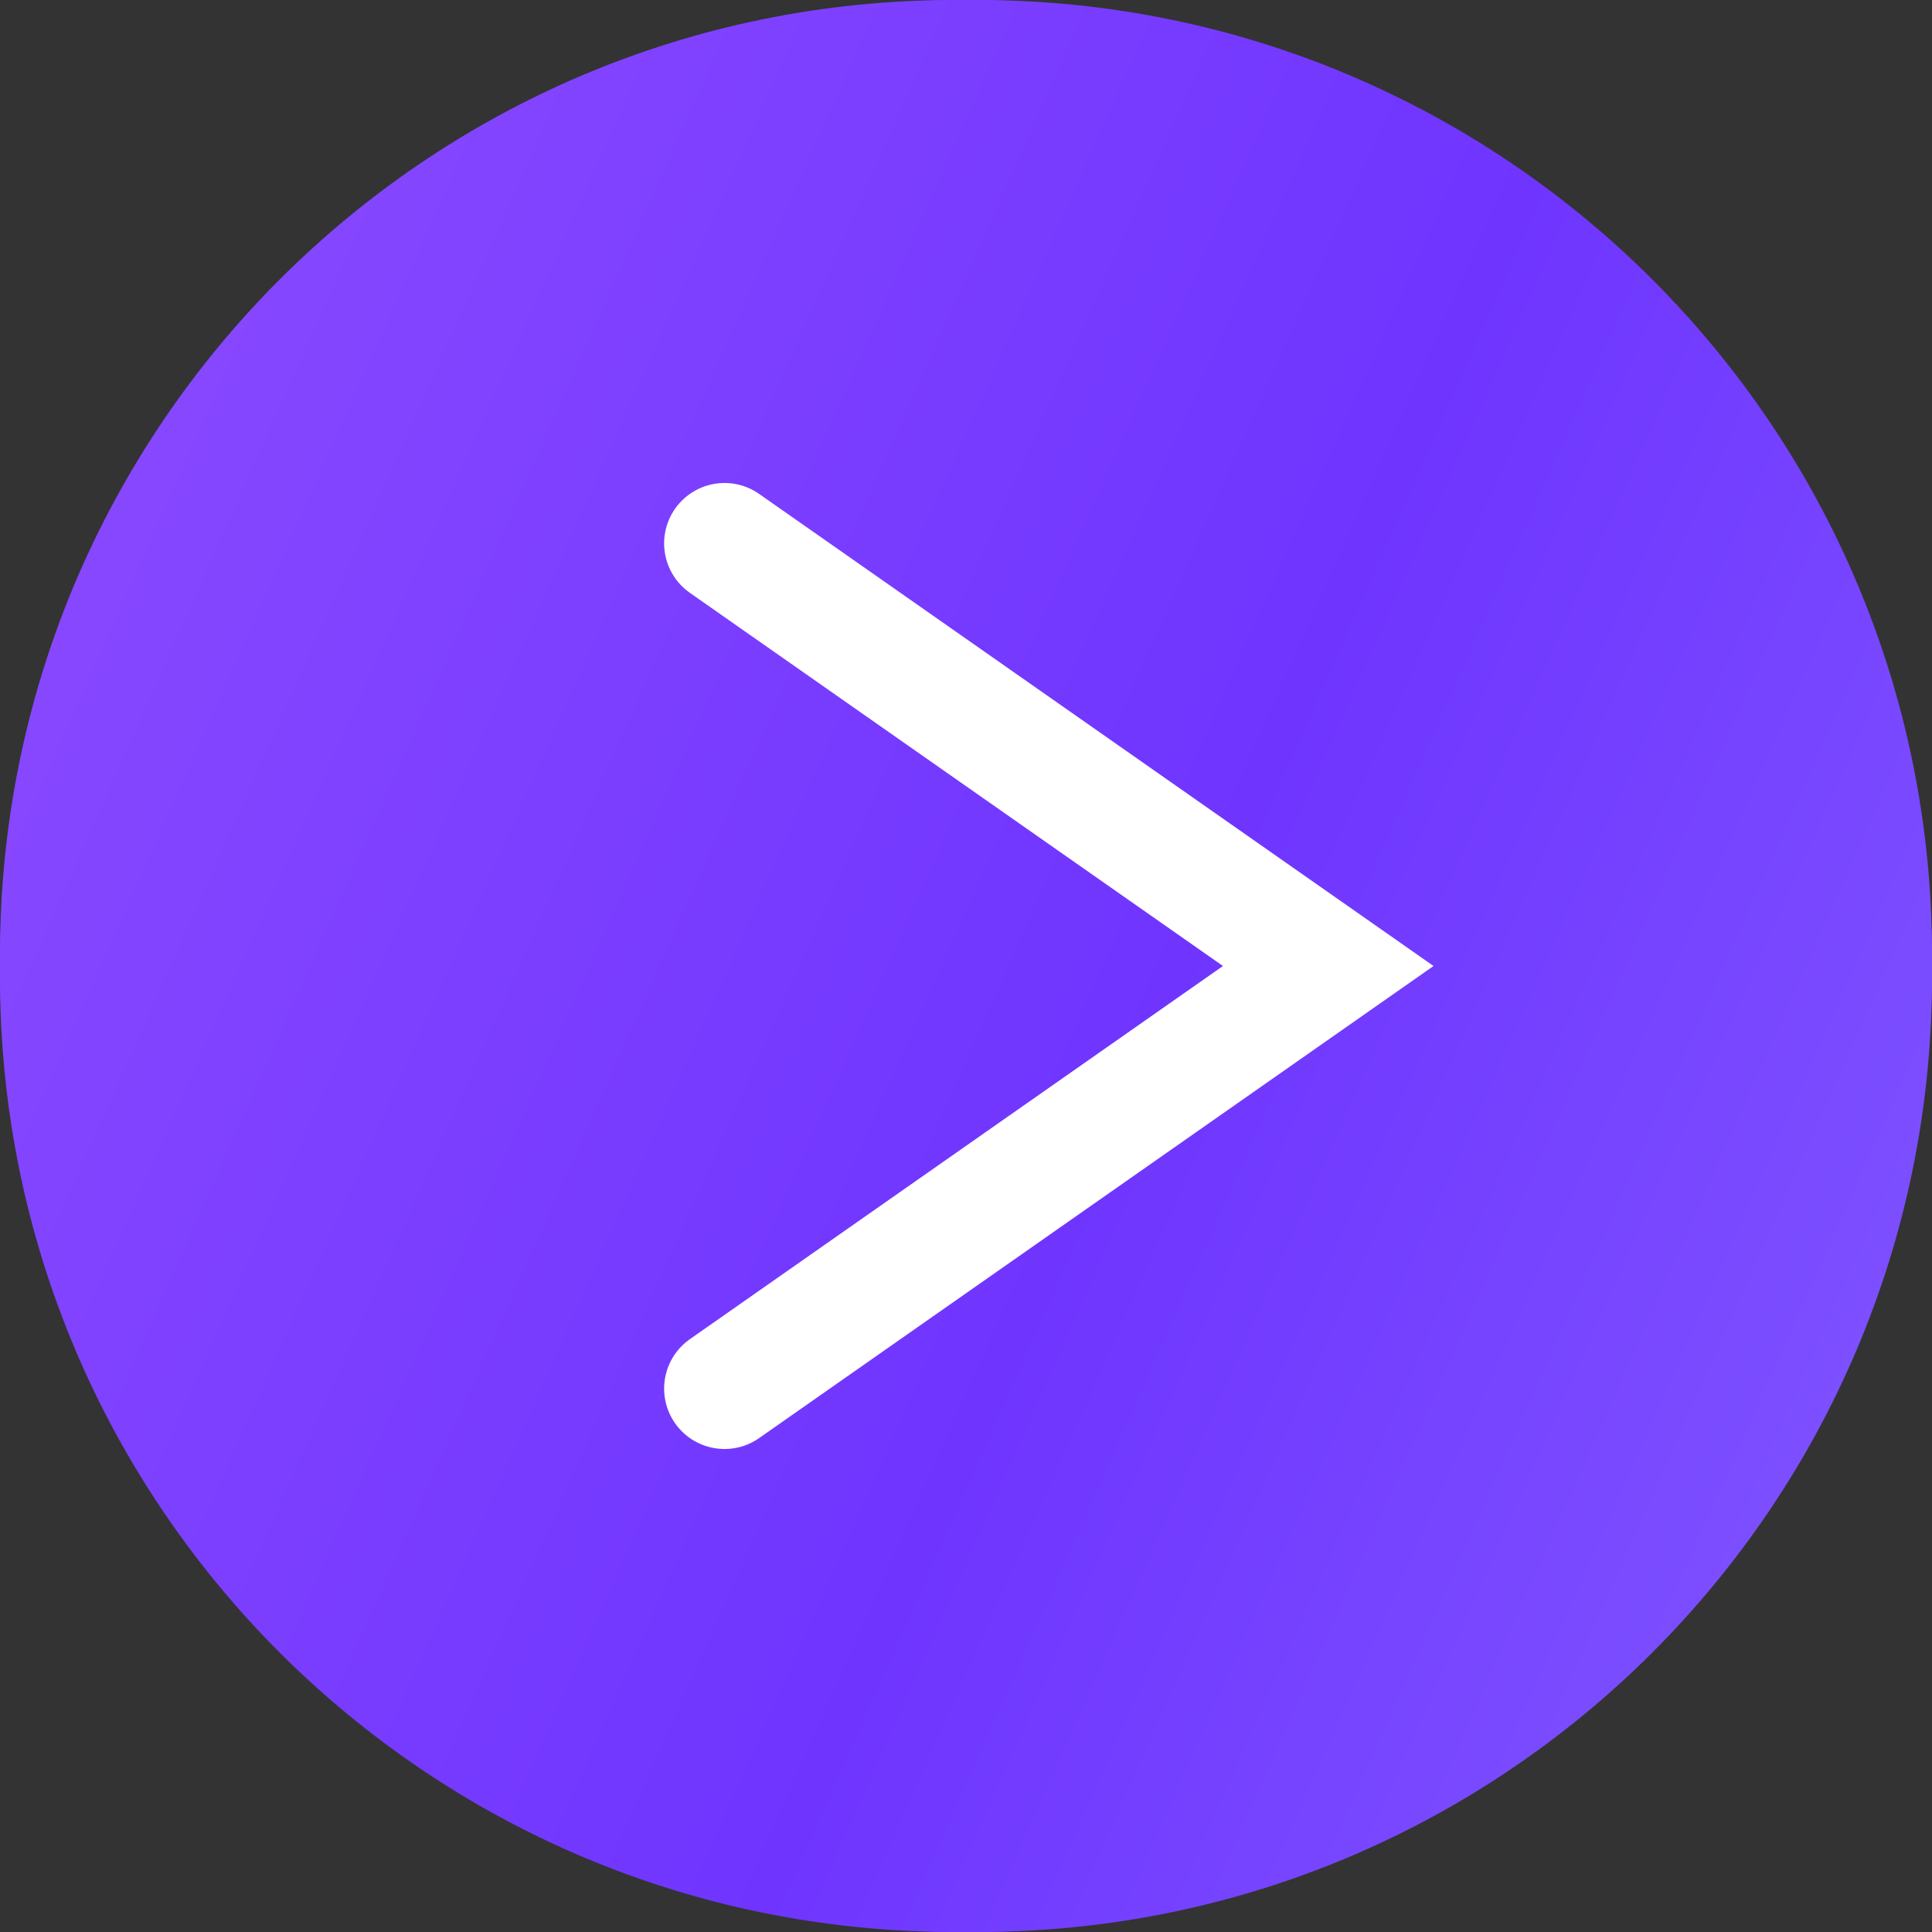
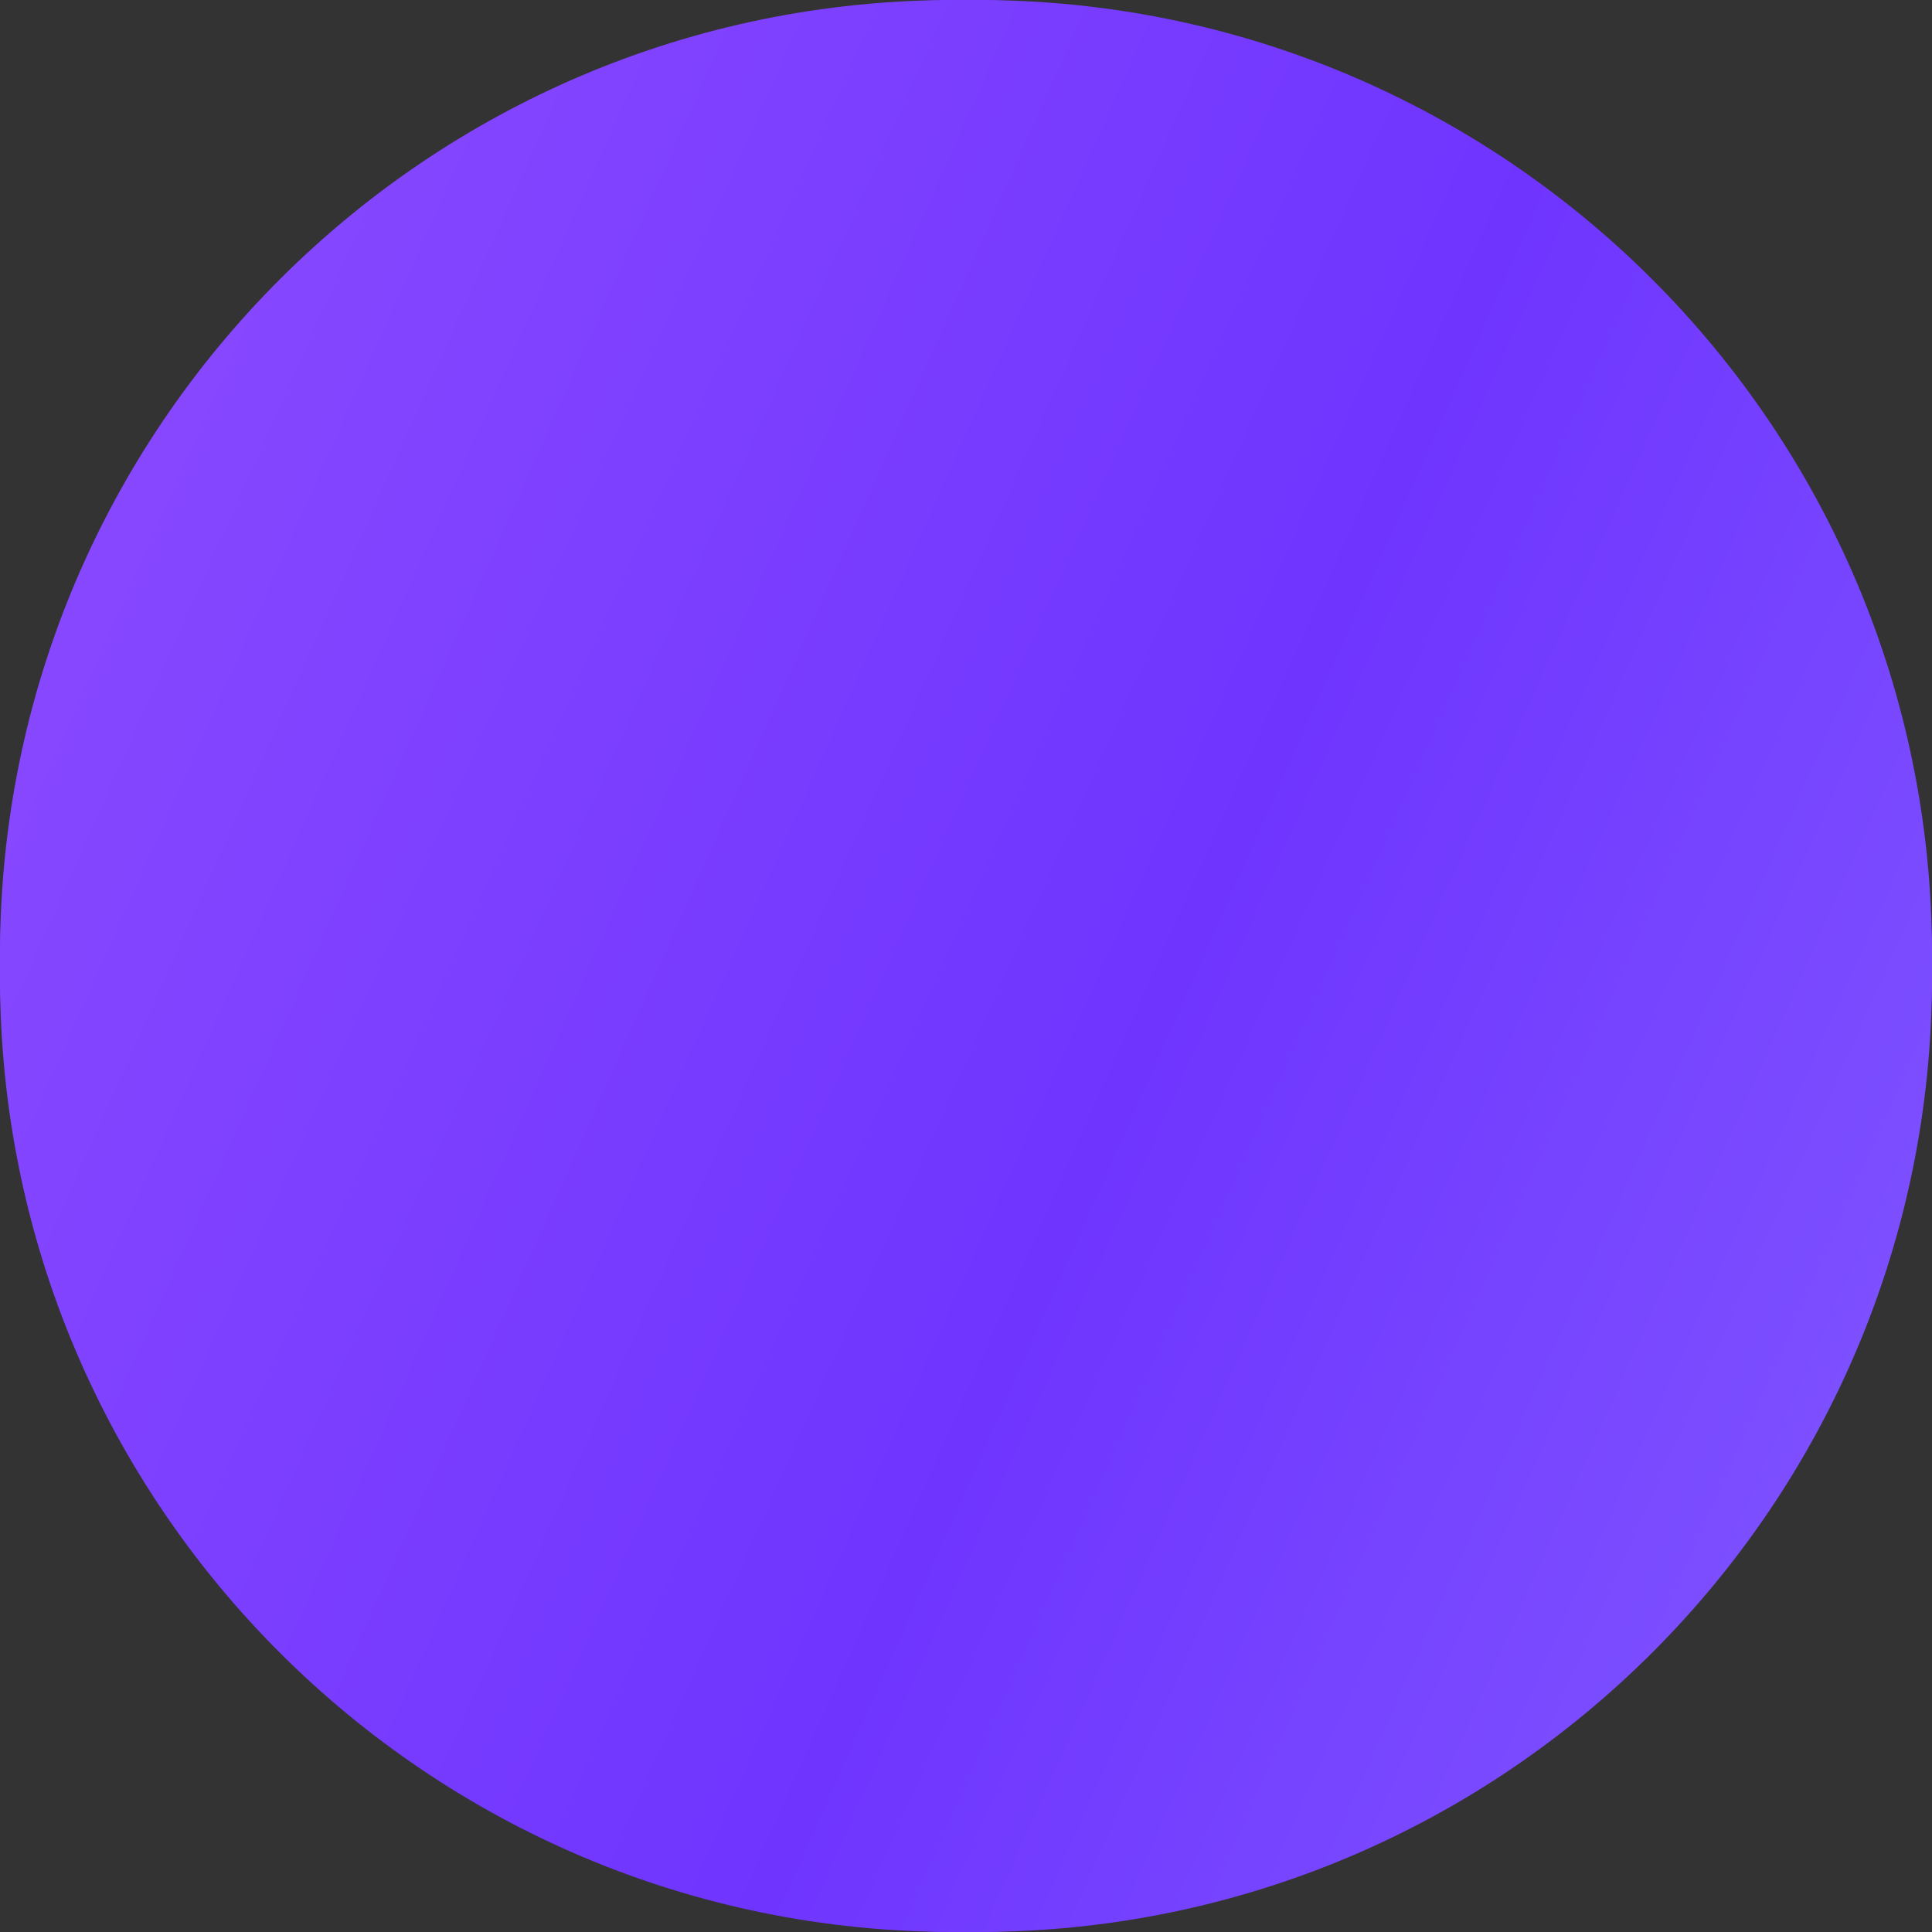
<svg xmlns="http://www.w3.org/2000/svg" width="16" height="16" viewBox="0 0 16 16" fill="none">
  <rect x="0" y="0" width="16" height="16" fill="#333333" stroke="none" />
  <path d="M0 7.905C0 3.539 3.539 0 7.905 0H8.095C12.461 0 16 3.539 16 7.905V8.095C16 12.461 12.461 16 8.095 16H7.905C3.539 16 0 12.461 0 8.095V7.905Z" fill="url(#paint0_linear_118_9098)" />
  <circle cx="8" cy="8" r="8" fill="url(#paint1_linear_118_9098)" />
-   <path d="M6 4.5L11 8L6 11.5" stroke="white" stroke-linecap="round" />
  <defs>
    <linearGradient id="paint0_linear_118_9098" x1="1.798" y1="2.39197e-07" x2="19.596" y2="7.92" gradientUnits="userSpaceOnUse">
      <stop stop-color="#8949FF" />
      <stop offset="0.542" stop-color="#6F35FF" />
      <stop offset="1" stop-color="#8159FF" />
    </linearGradient>
    <linearGradient id="paint1_linear_118_9098" x1="1.798" y1="2.39197e-07" x2="19.596" y2="7.92" gradientUnits="userSpaceOnUse">
      <stop stop-color="#8949FF" />
      <stop offset="0.542" stop-color="#6F35FF" />
      <stop offset="1" stop-color="#8159FF" />
    </linearGradient>
  </defs>
</svg>